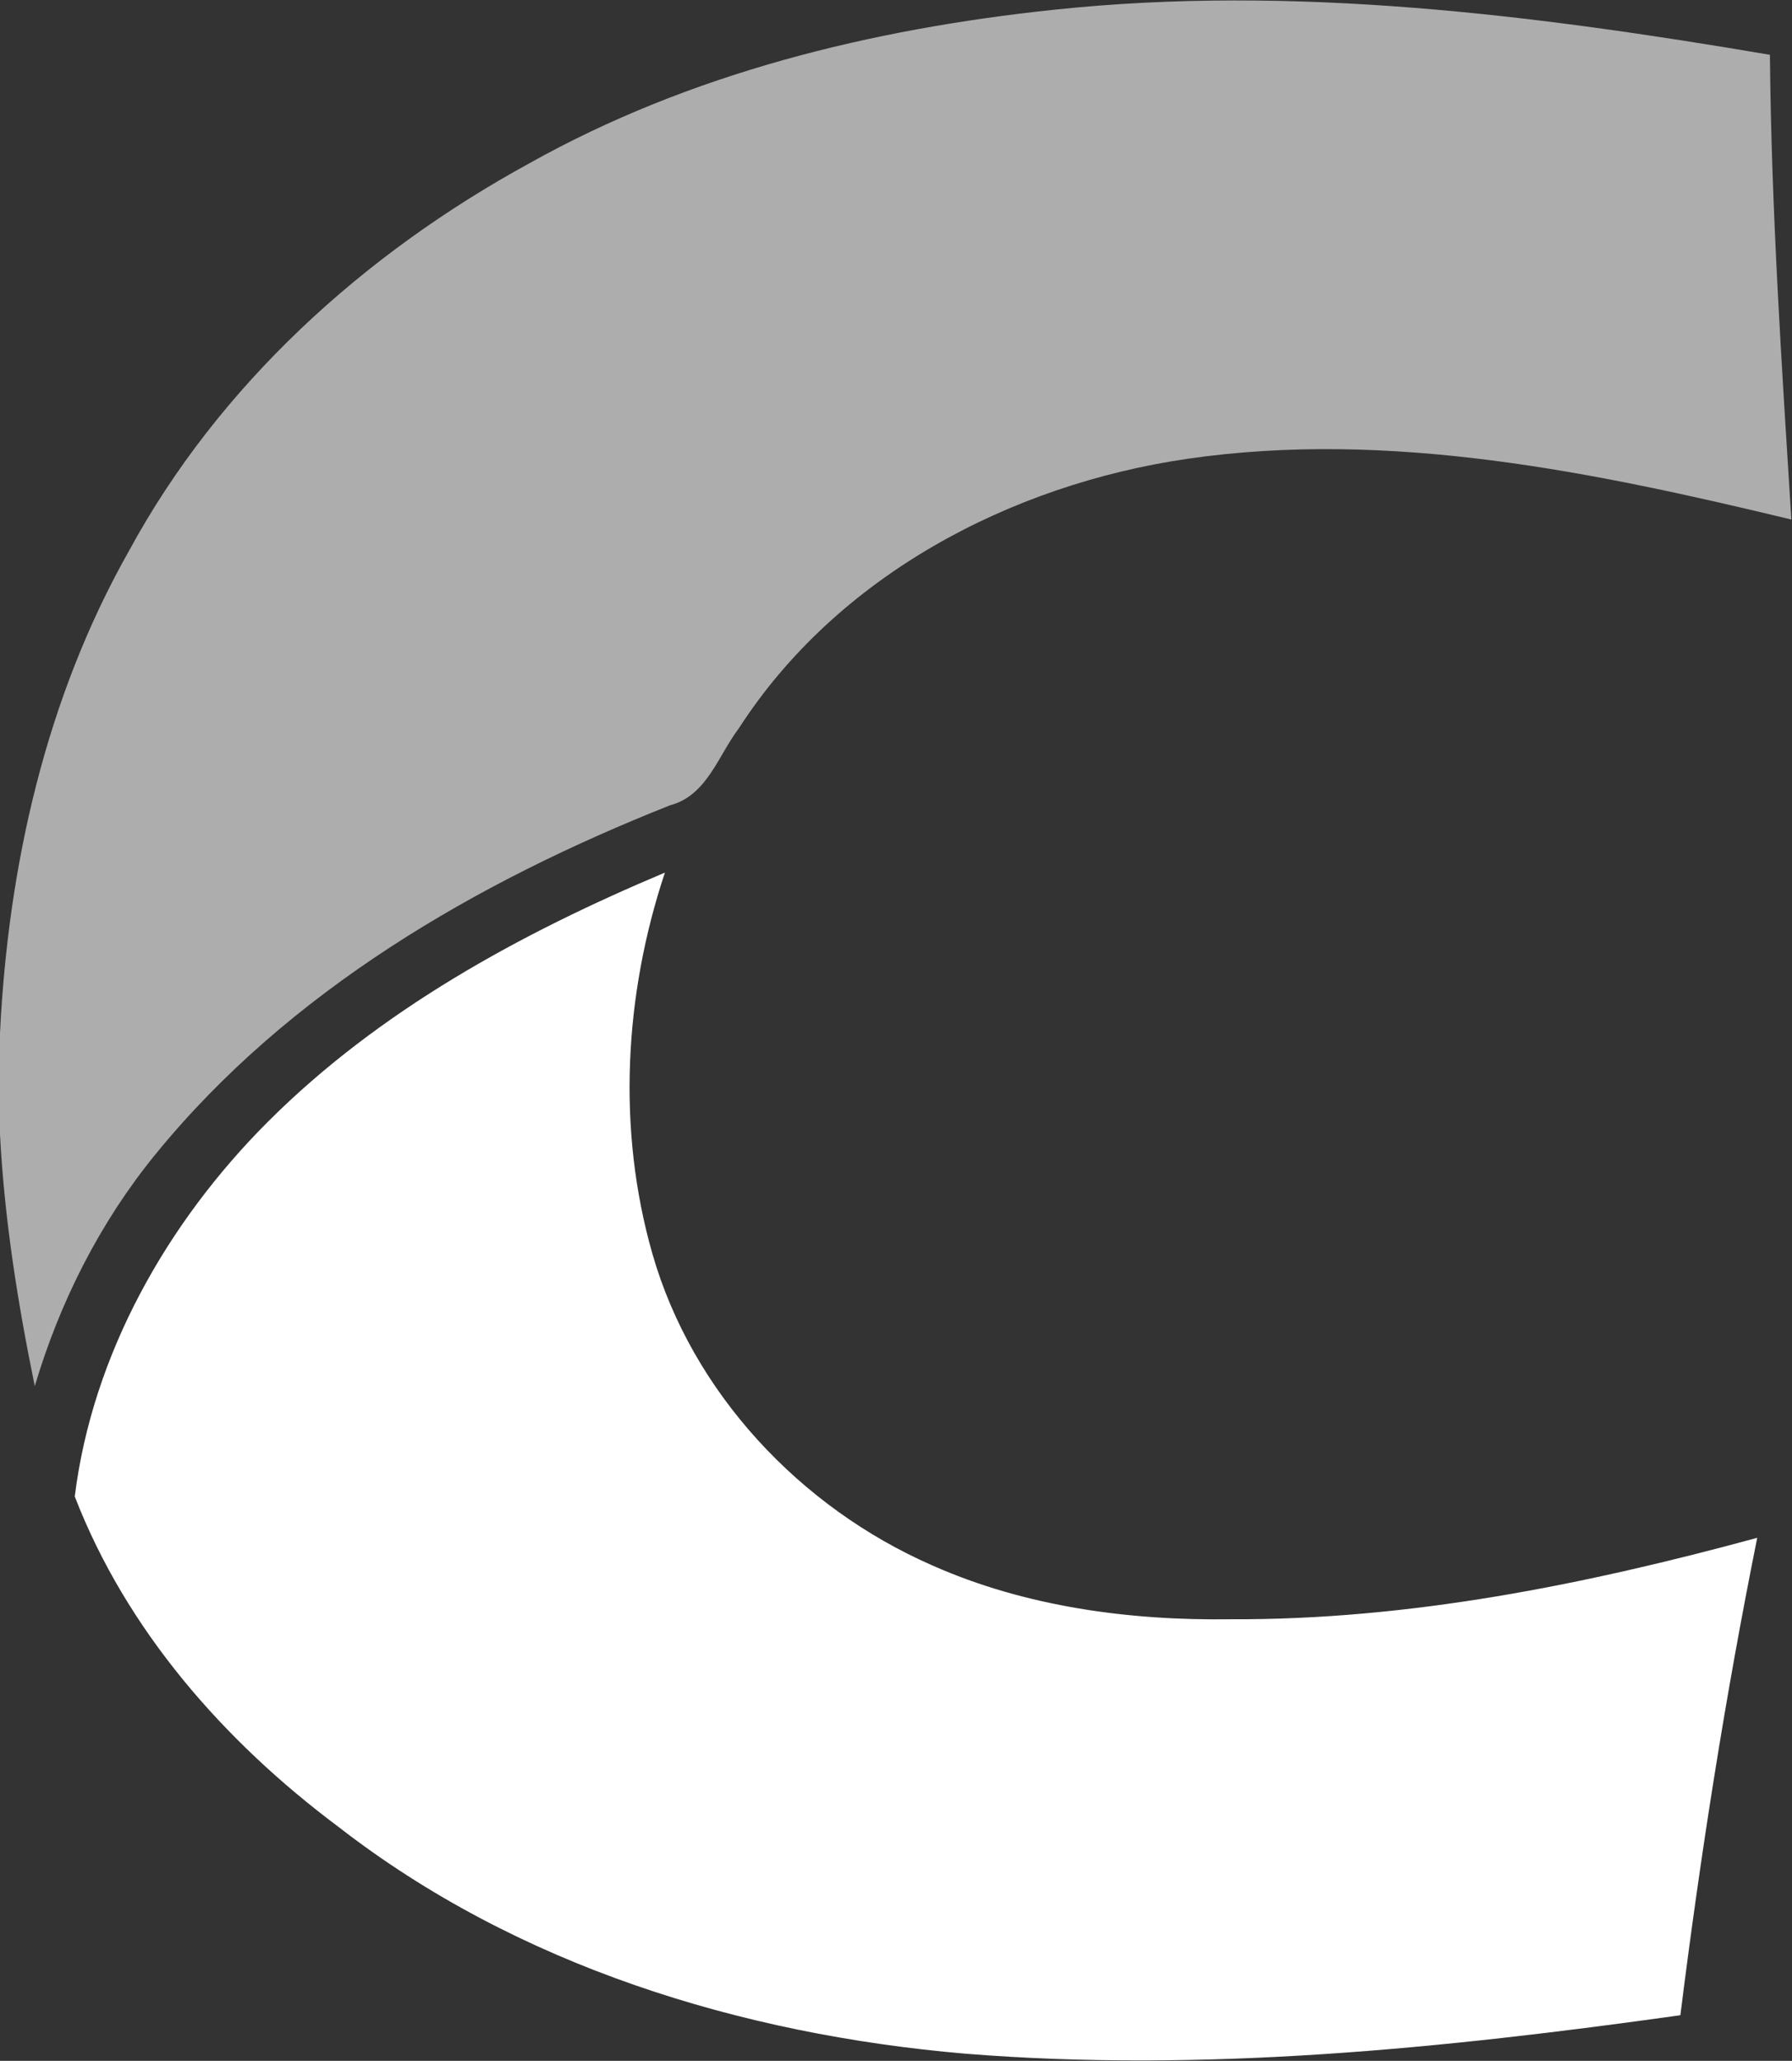
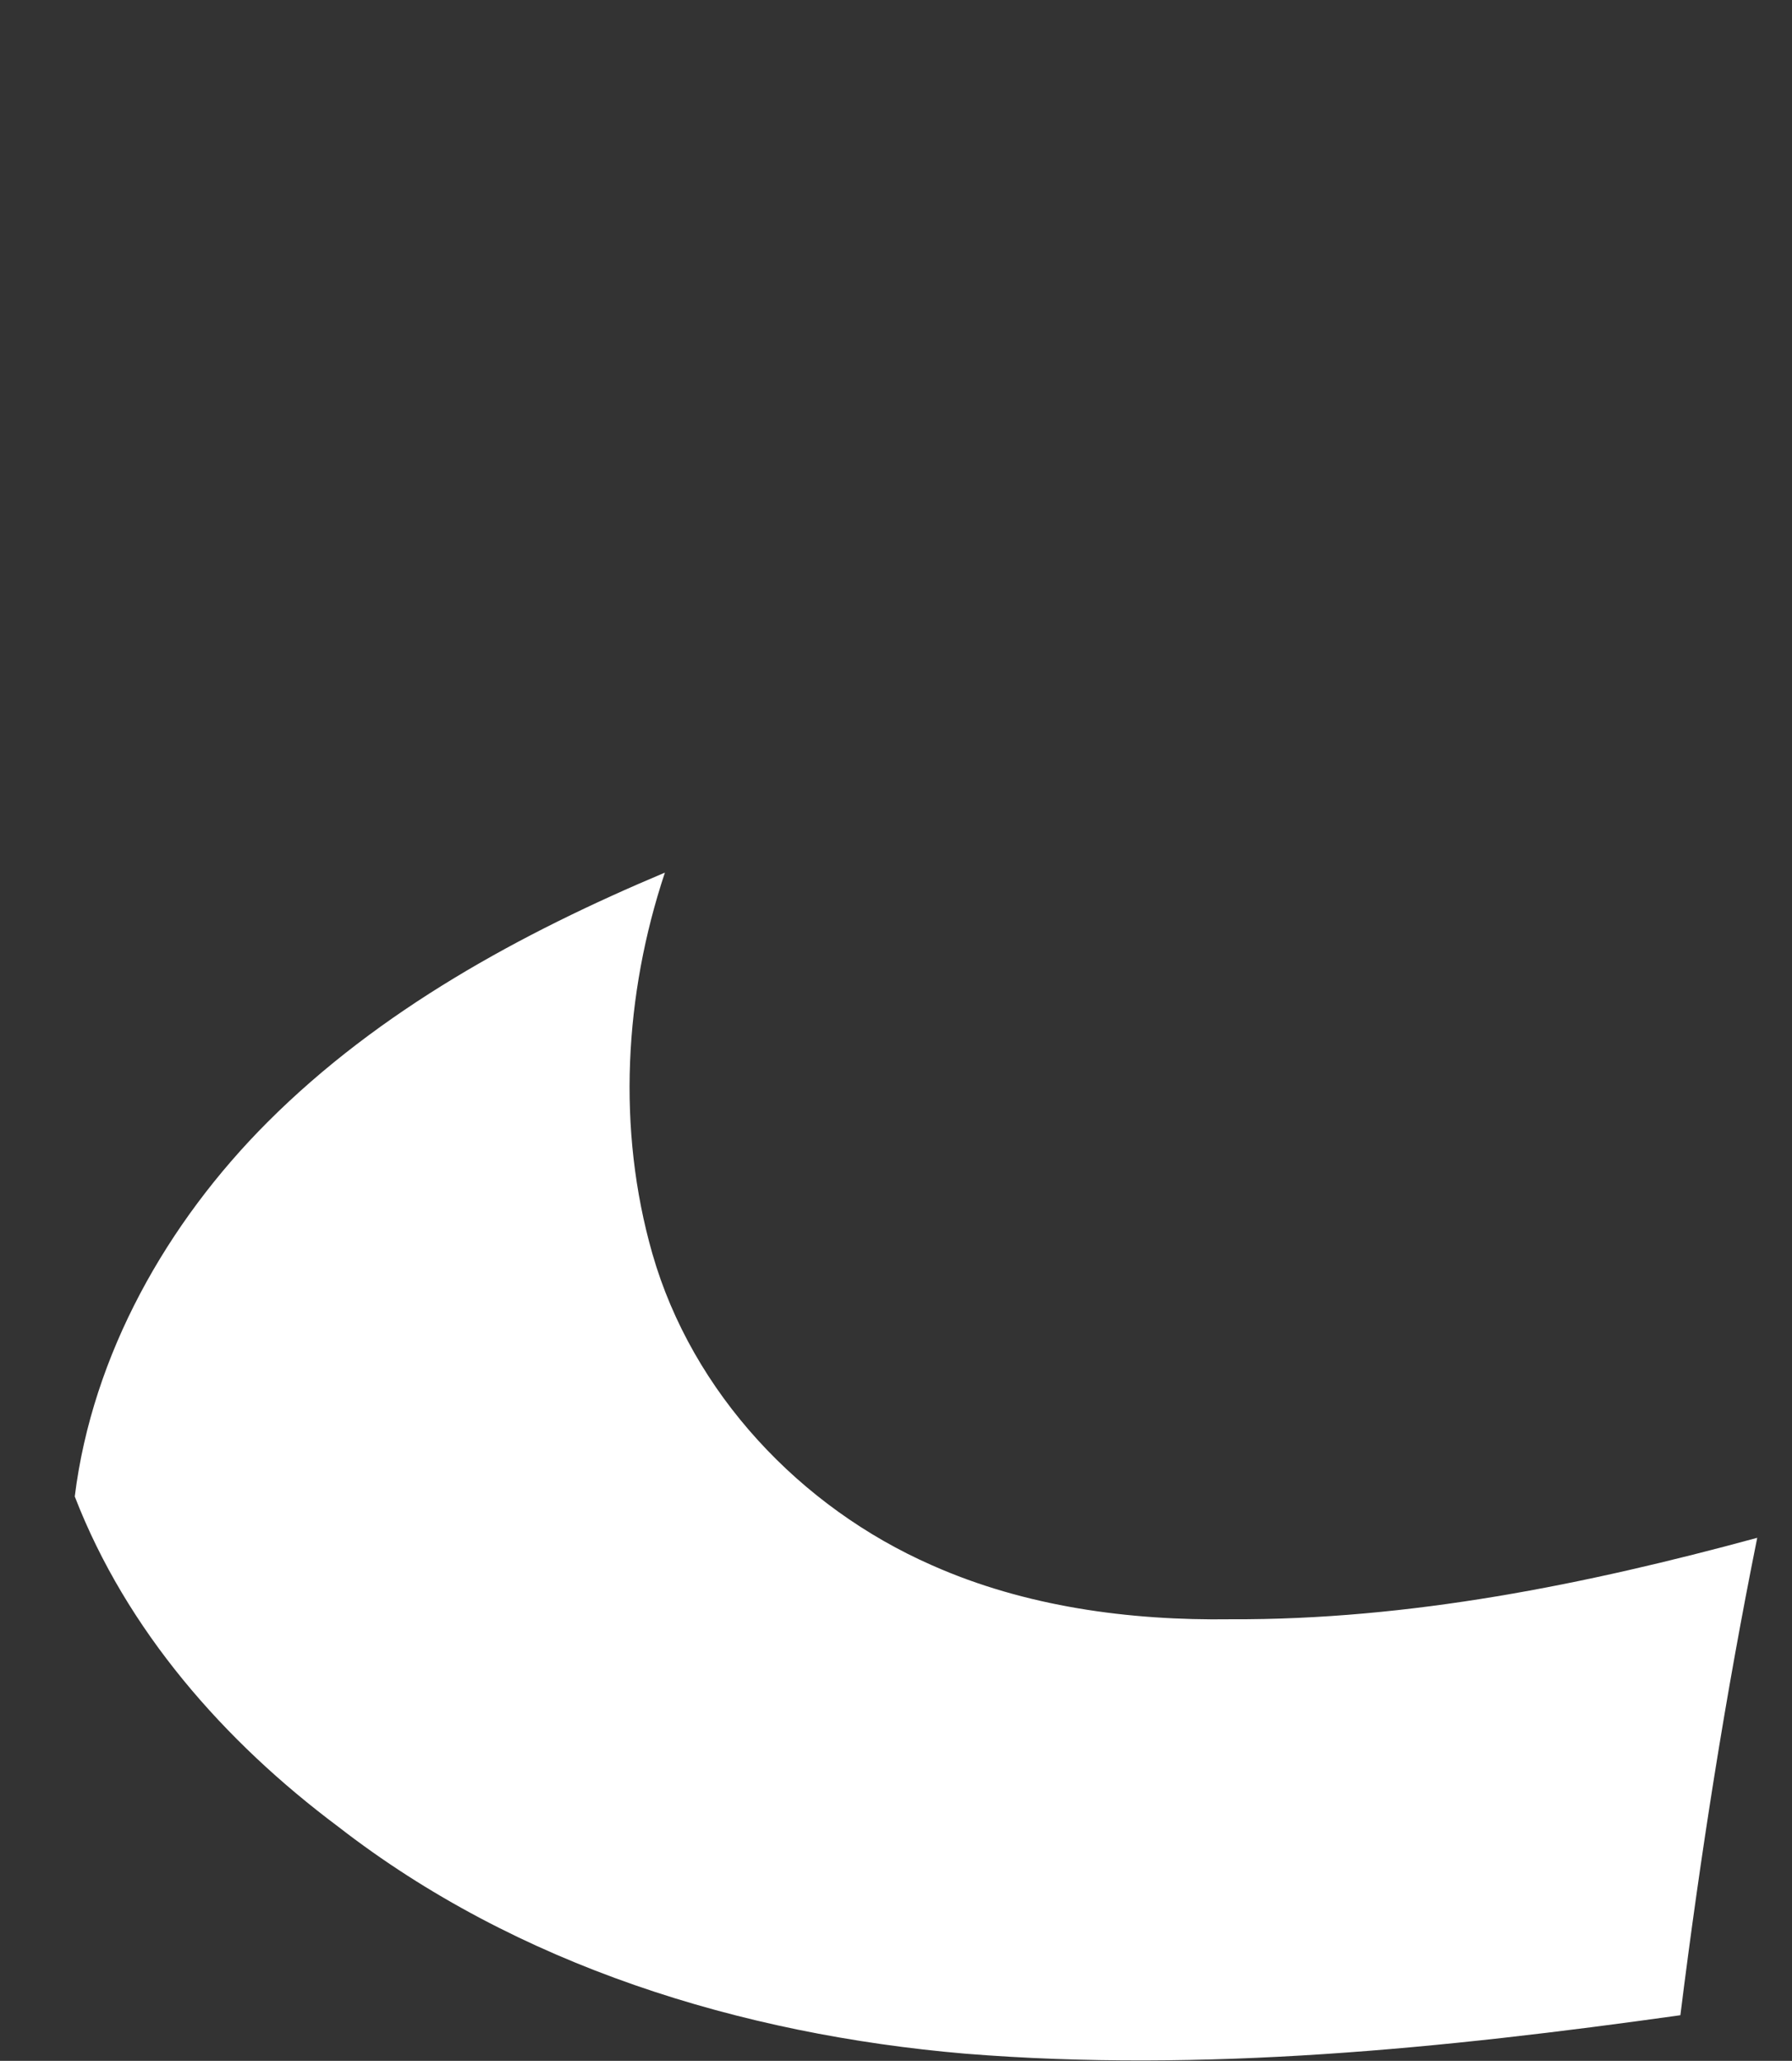
<svg xmlns="http://www.w3.org/2000/svg" version="1.2" viewBox="0 0 1371 1576" width="1371" height="1576">
  <rect x="0" y="0" width="1371" height="1576" fill="#333333" stroke="none" />
  <title>CEI_BIG-svg</title>
  <style>
		.s0 { opacity: .6;fill: #ffffff } 
		.s1 { fill: #ffffff } 
	</style>
  <g id="#379946ff">
-     <path id="Layer" class="s0" d="m404.6 125.1c123.3-69.1 262.5-103 402.3-117.7 182.8-19.3 366.7 3.9 547.2 34.5 1.1 118.8 9 237.1 16.4 355.4-150.5-36.2-307.3-69-462.3-46.4-135.3 19.8-267.7 89.4-342.9 206-15.9 20.9-24.4 51.5-52.6 58.9-148.3 58.8-292 142-393.9 267.1-42.4 52-73 112.6-92.2 177.1-13-63.4-23.2-127.3-26.6-192.4v-77.5c6.2-127.9 35.1-256.4 98.5-368.5 69-127.3 179.9-227.5 306.1-296.5z" />
-   </g>
+     </g>
  <g id="#2a3491ff">
    <path id="Layer" class="s1" d="m204.8 858c85.5-85.5 193.6-144.3 303.9-190.7-31.1 93.3-36.8 196.3-9.6 291.4 30.5 106.4 113.1 194.1 213.9 238.3 71.3 31.7 151 42.4 228.6 41.3 136.9 0.6 271.6-26.6 402.8-62.3-24.3 120.6-43.5 242.8-58.8 365.1-181.1 25.4-364.4 44.1-547.2 29.4-171.4-14.7-342.9-67.3-479.8-173.7-87.1-65.1-161.8-150-201.4-252.4 13.5-108.7 70.7-209.5 147.6-286.4z" />
  </g>
</svg>